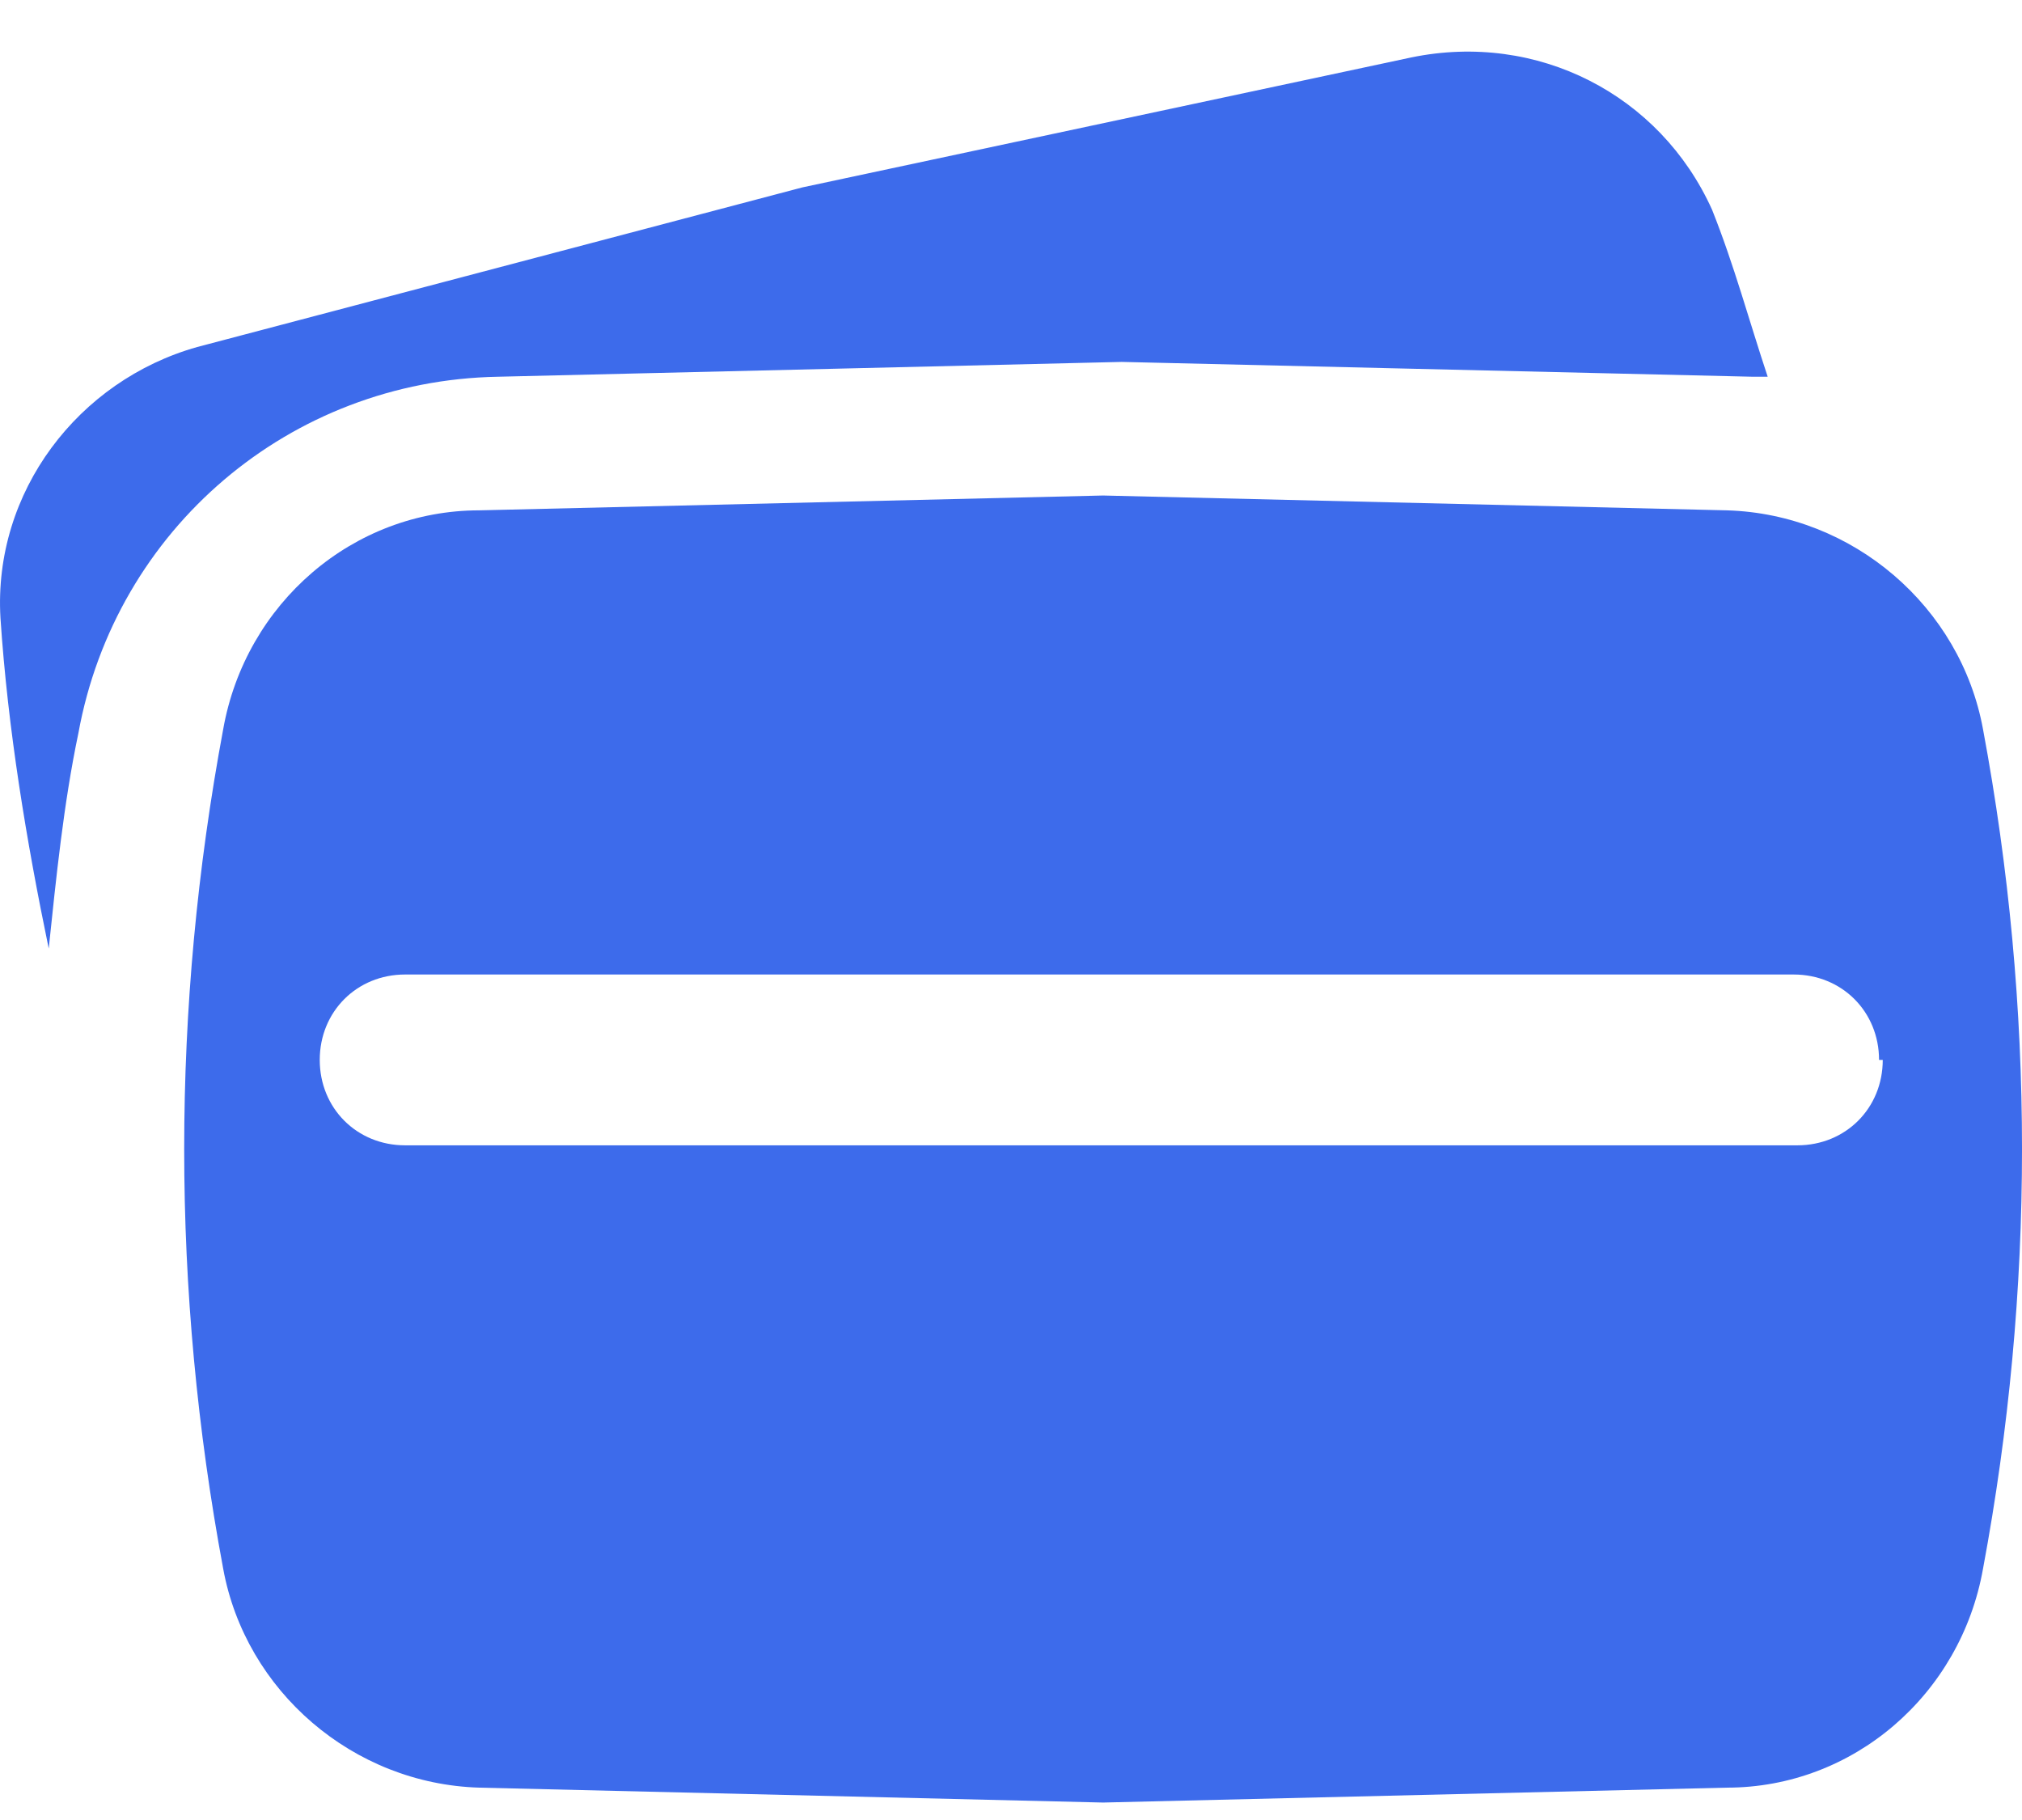
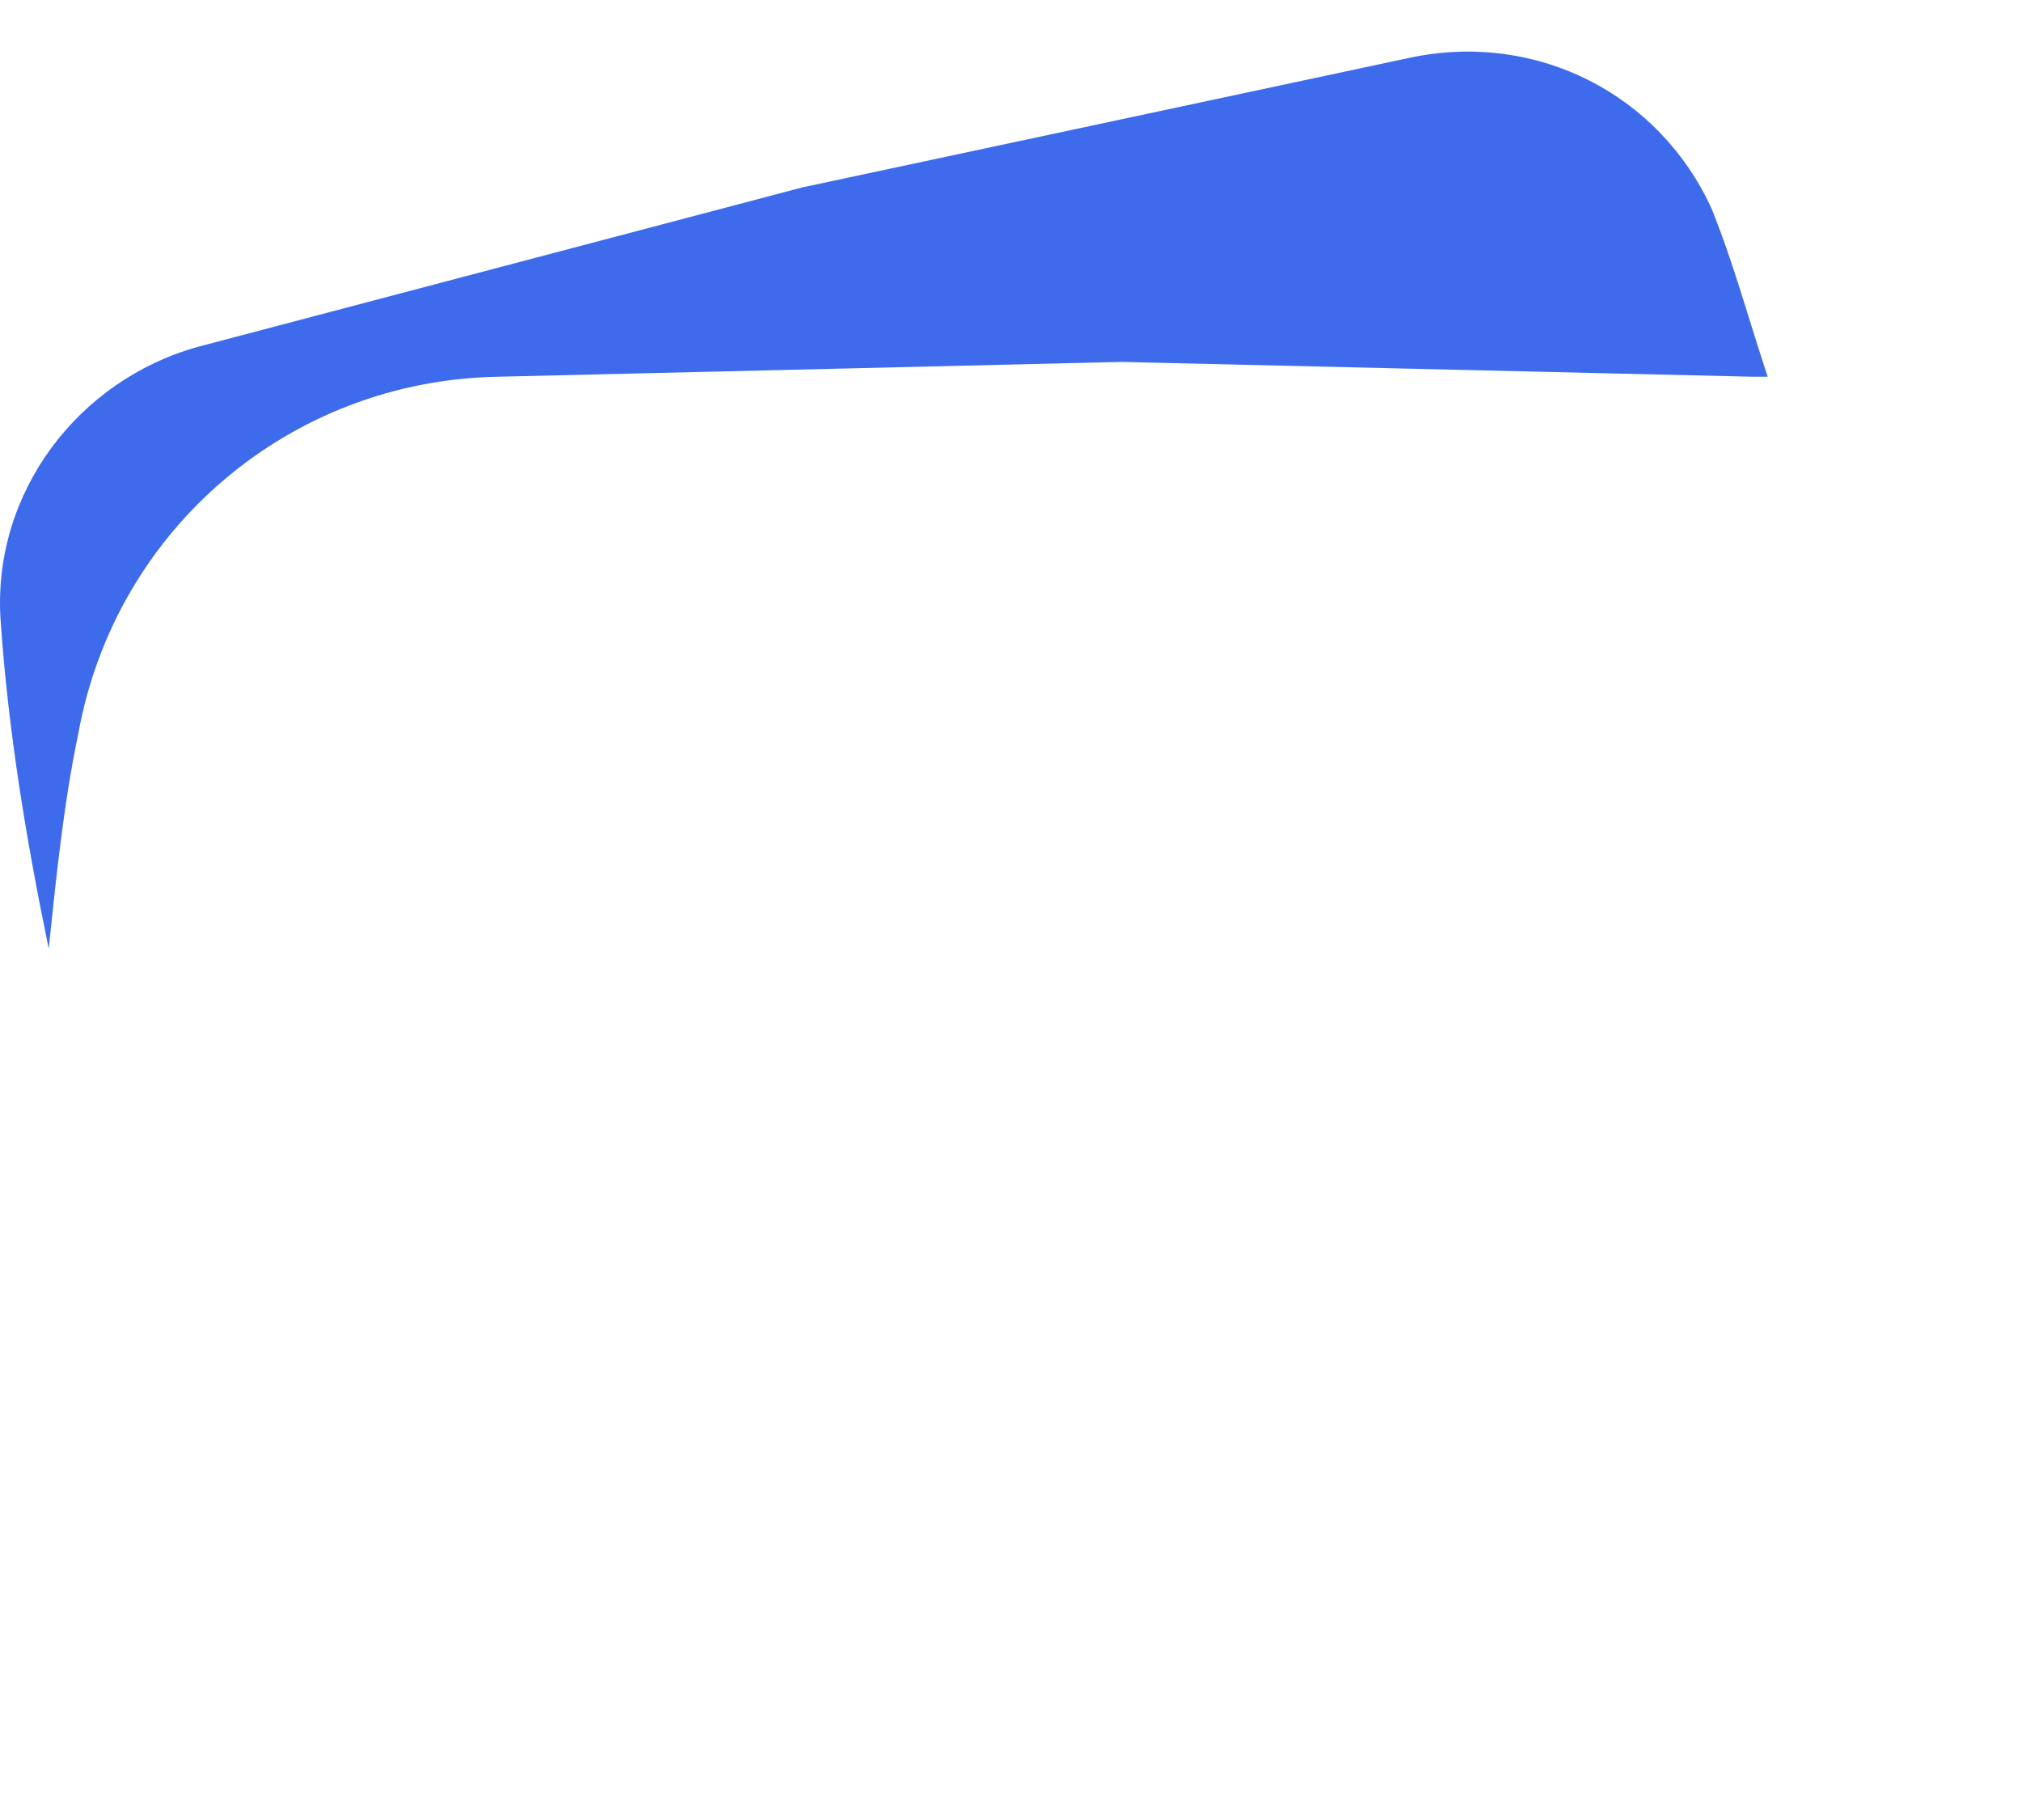
<svg xmlns="http://www.w3.org/2000/svg" width="30" height="27" viewBox="0 0 30 27" fill="none">
  <g id="Covers">
-     <path id="Vector" fill-rule="evenodd" clip-rule="evenodd" d="M25.621 7.571L16.366 7.351L7.112 7.571C5.239 7.571 3.642 8.948 3.311 10.821C2.54 14.953 2.54 19.139 3.311 23.27C3.642 25.088 5.239 26.465 7.112 26.52L16.366 26.741L25.621 26.52C27.494 26.52 29.091 25.143 29.422 23.27C30.193 19.139 30.193 14.953 29.422 10.821C29.091 9.003 27.494 7.626 25.621 7.571ZM27.934 15.724C27.934 16.44 27.384 16.991 26.667 16.991H6.01C5.294 16.991 4.744 16.44 4.744 15.724C4.744 15.008 5.294 14.457 6.01 14.457H26.612C27.328 14.457 27.879 15.008 27.879 15.724H27.934Z" fill="#3D6BEB" />
    <path id="Vector_2" fill-rule="evenodd" clip-rule="evenodd" d="M1.163 10.877C1.714 7.847 4.303 5.644 7.388 5.589L16.642 5.369L26.007 5.589C26.007 5.589 26.172 5.589 26.227 5.589C25.952 4.763 25.731 3.936 25.401 3.11C24.63 1.403 22.812 0.466 20.939 0.852L11.905 2.78L2.926 5.148C1.163 5.644 -0.104 7.297 0.007 9.17C0.117 10.822 0.392 12.475 0.723 14.072C0.833 13.025 0.943 11.924 1.163 10.877Z" fill="#3D6BEB" />
  </g>
</svg>